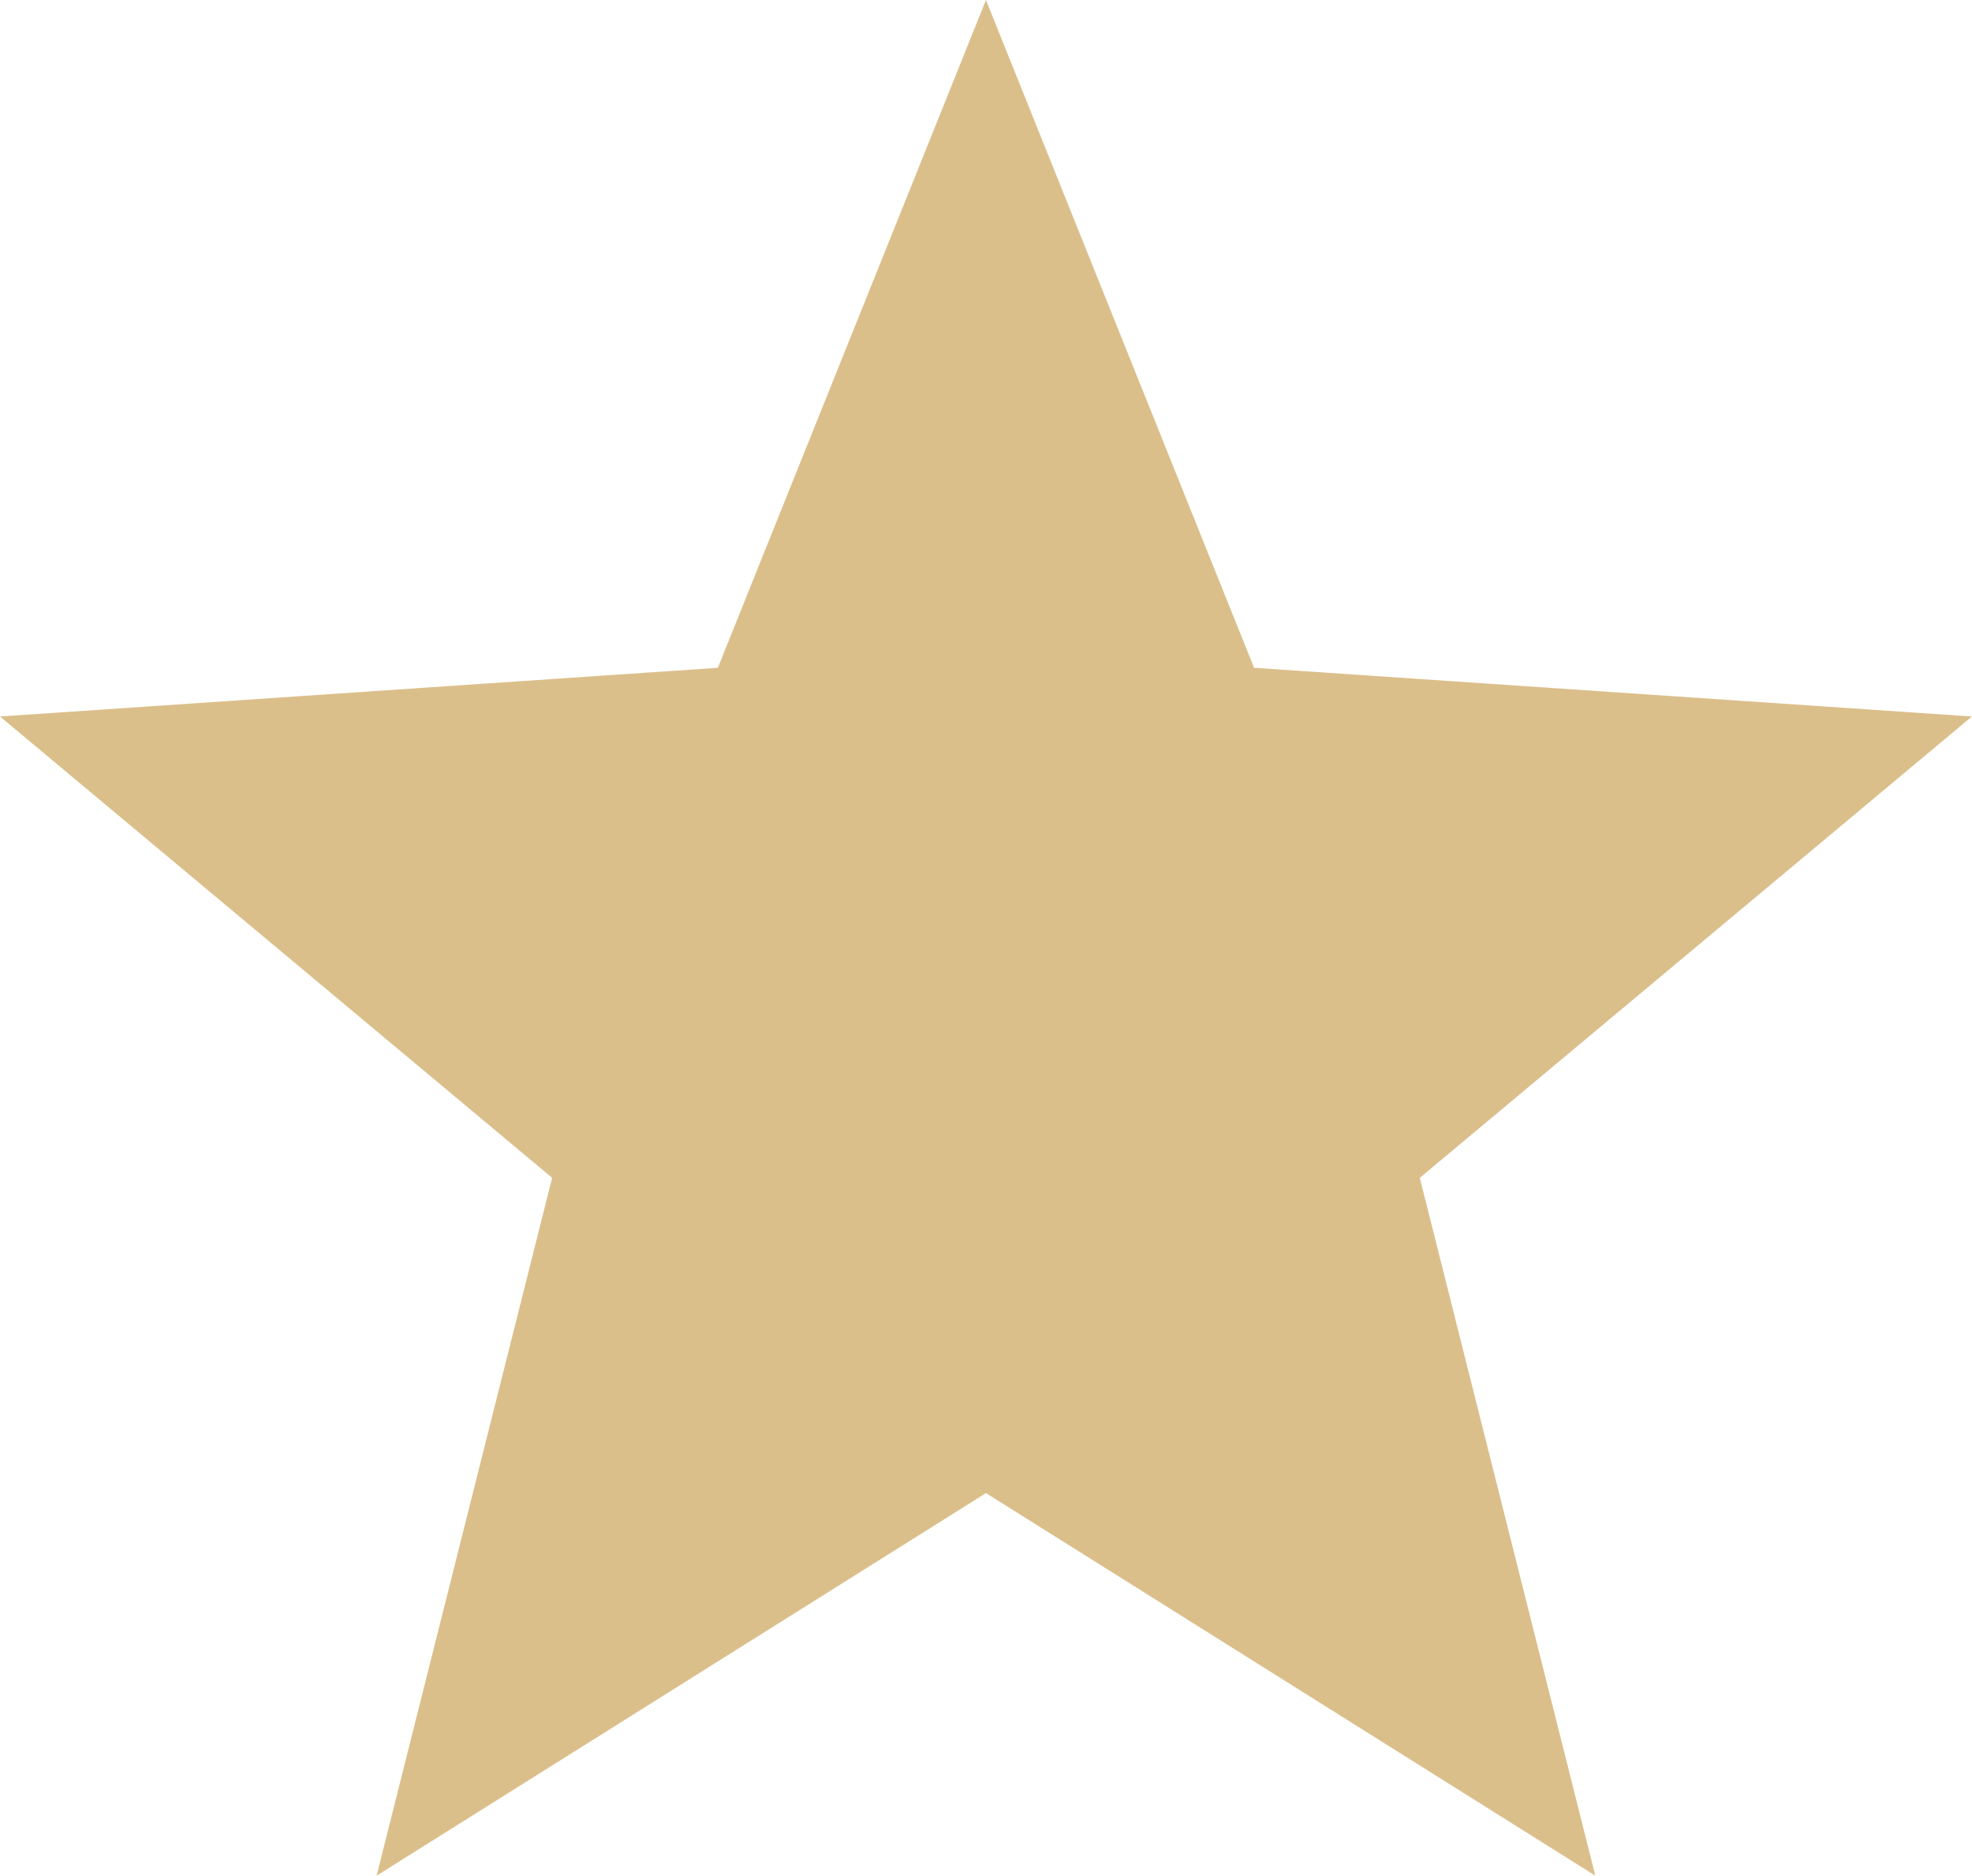
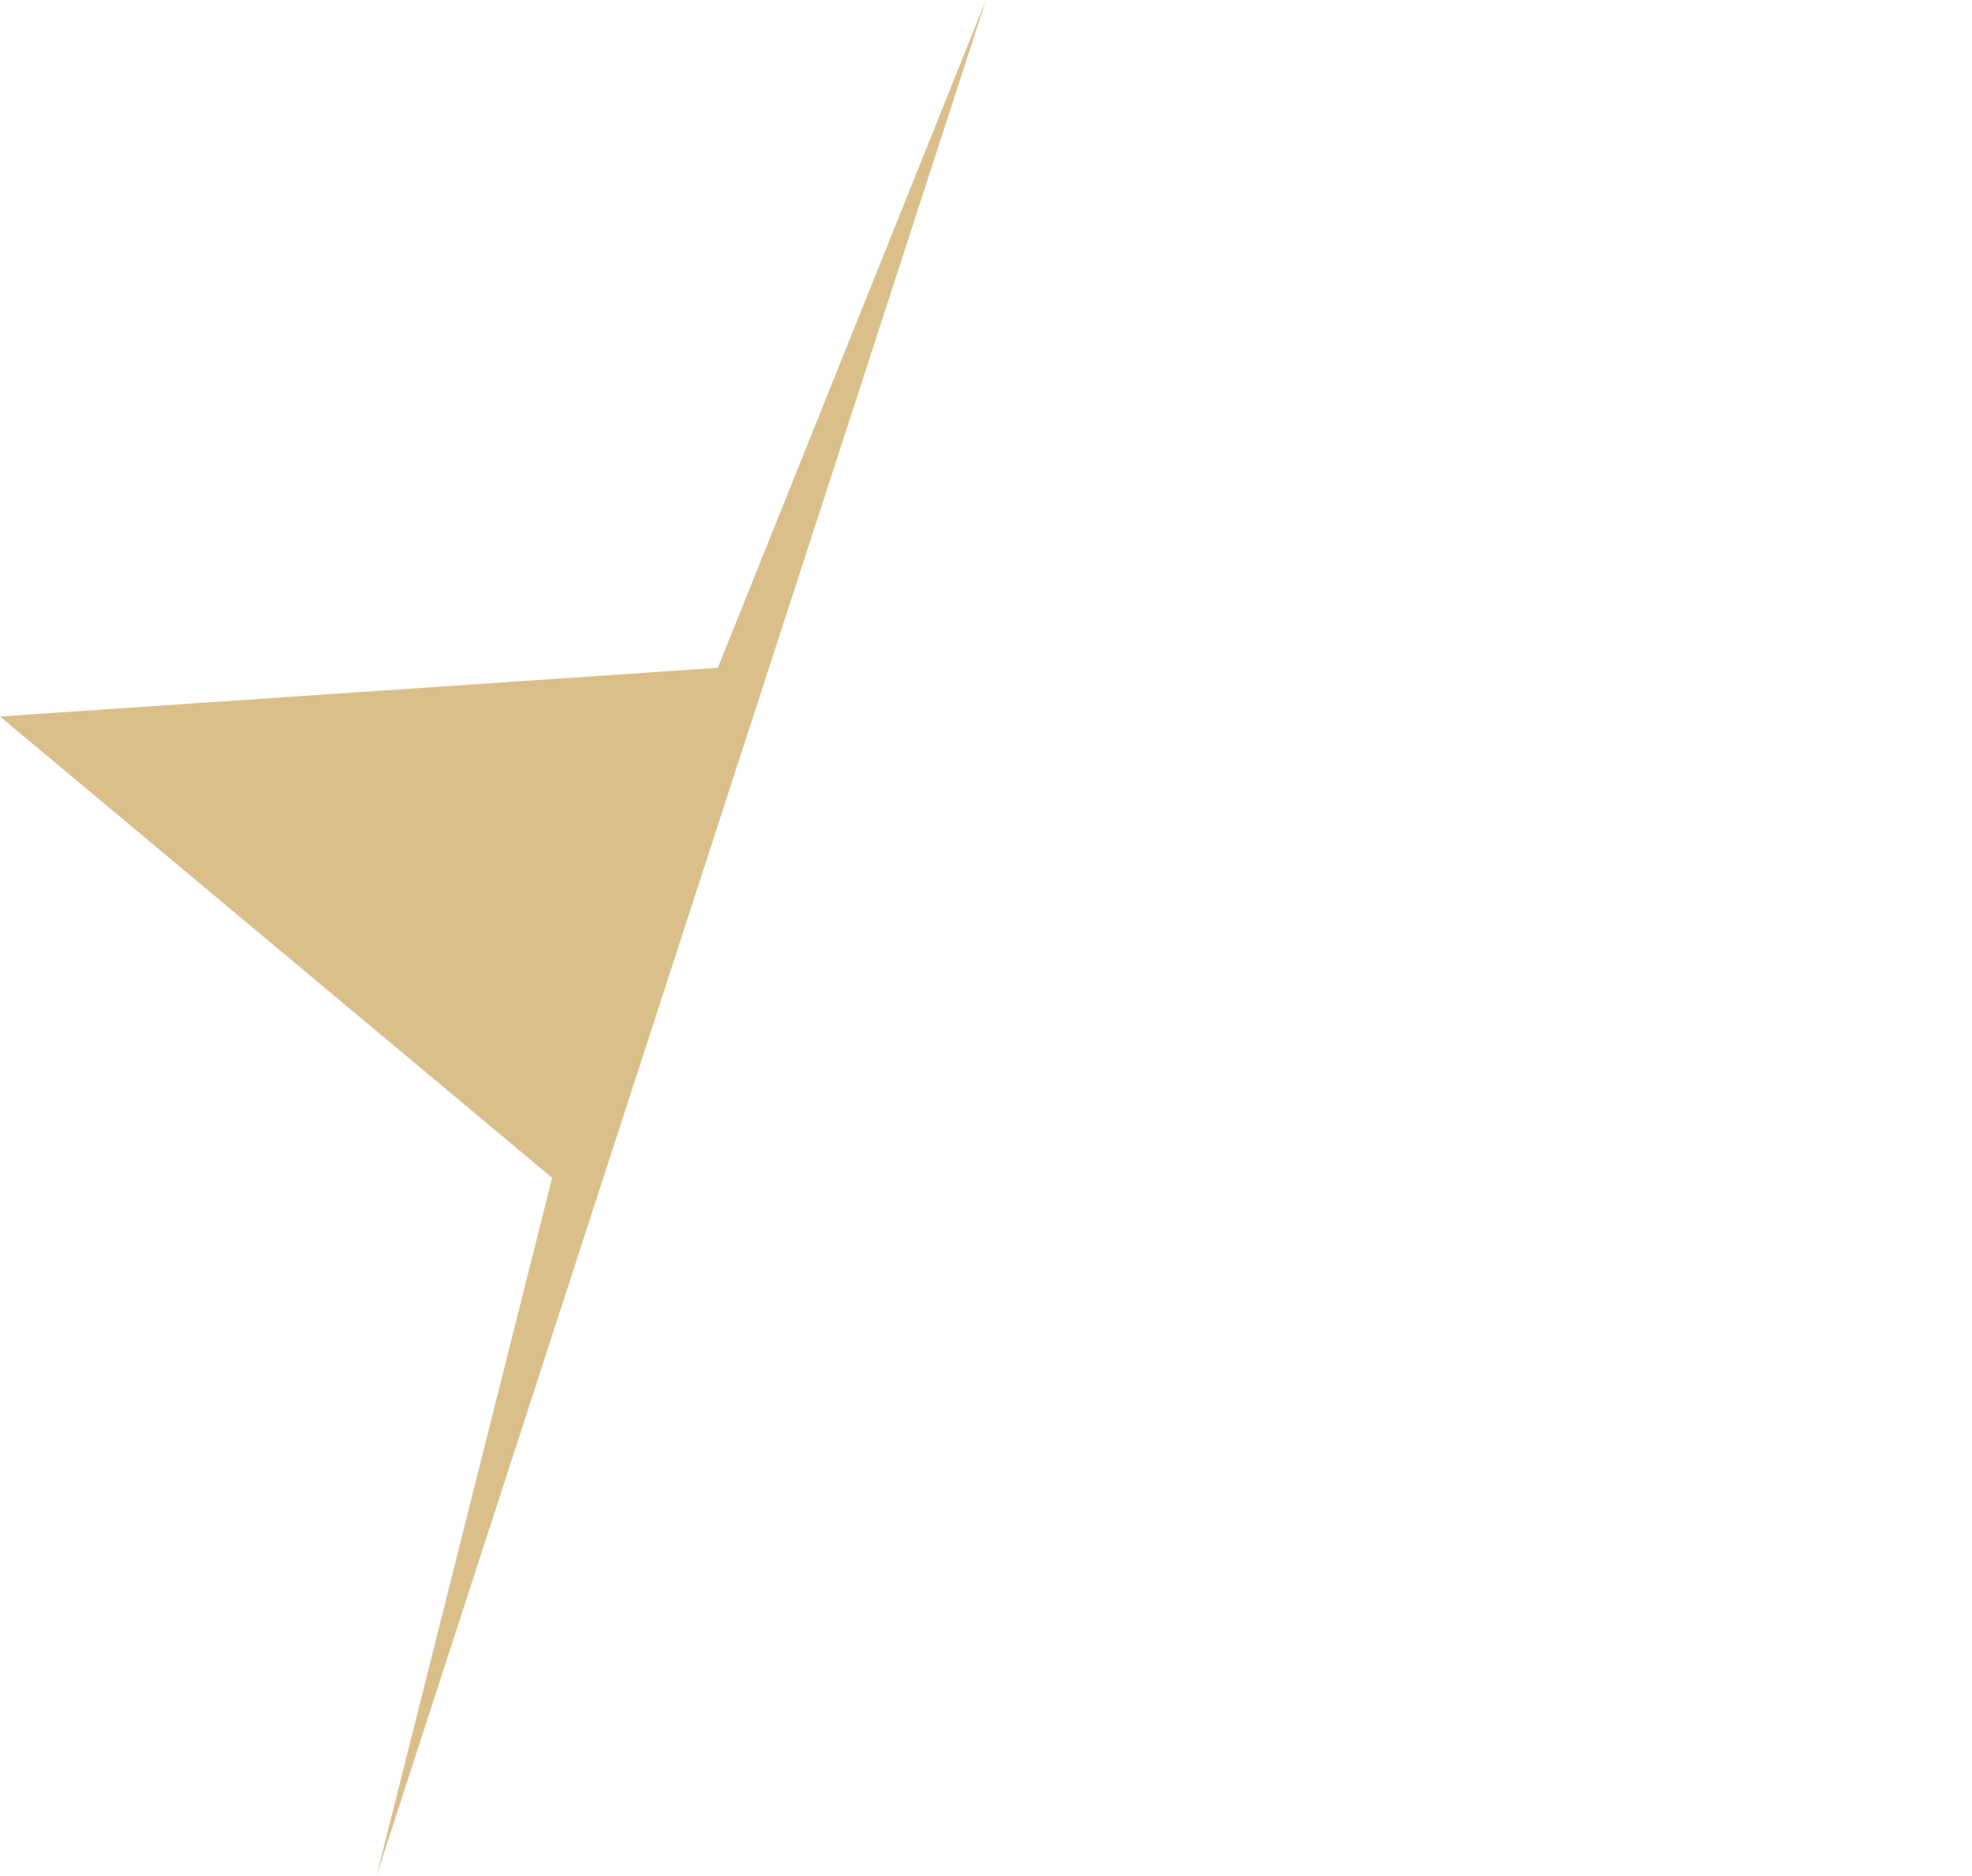
<svg xmlns="http://www.w3.org/2000/svg" width="25.919" height="24.65" viewBox="0 0 25.919 24.65">
-   <path id="Tracé_563" data-name="Tracé 563" d="M12.959,0,9.435,8.776,0,9.416l7.257,6.063L4.95,24.65l8.009-5.028,8.009,5.028-2.307-9.171,7.257-6.063-9.435-.64Z" transform="translate(0)" fill="#dbbf8b" />
+   <path id="Tracé_563" data-name="Tracé 563" d="M12.959,0,9.435,8.776,0,9.416l7.257,6.063L4.95,24.65Z" transform="translate(0)" fill="#dbbf8b" />
</svg>